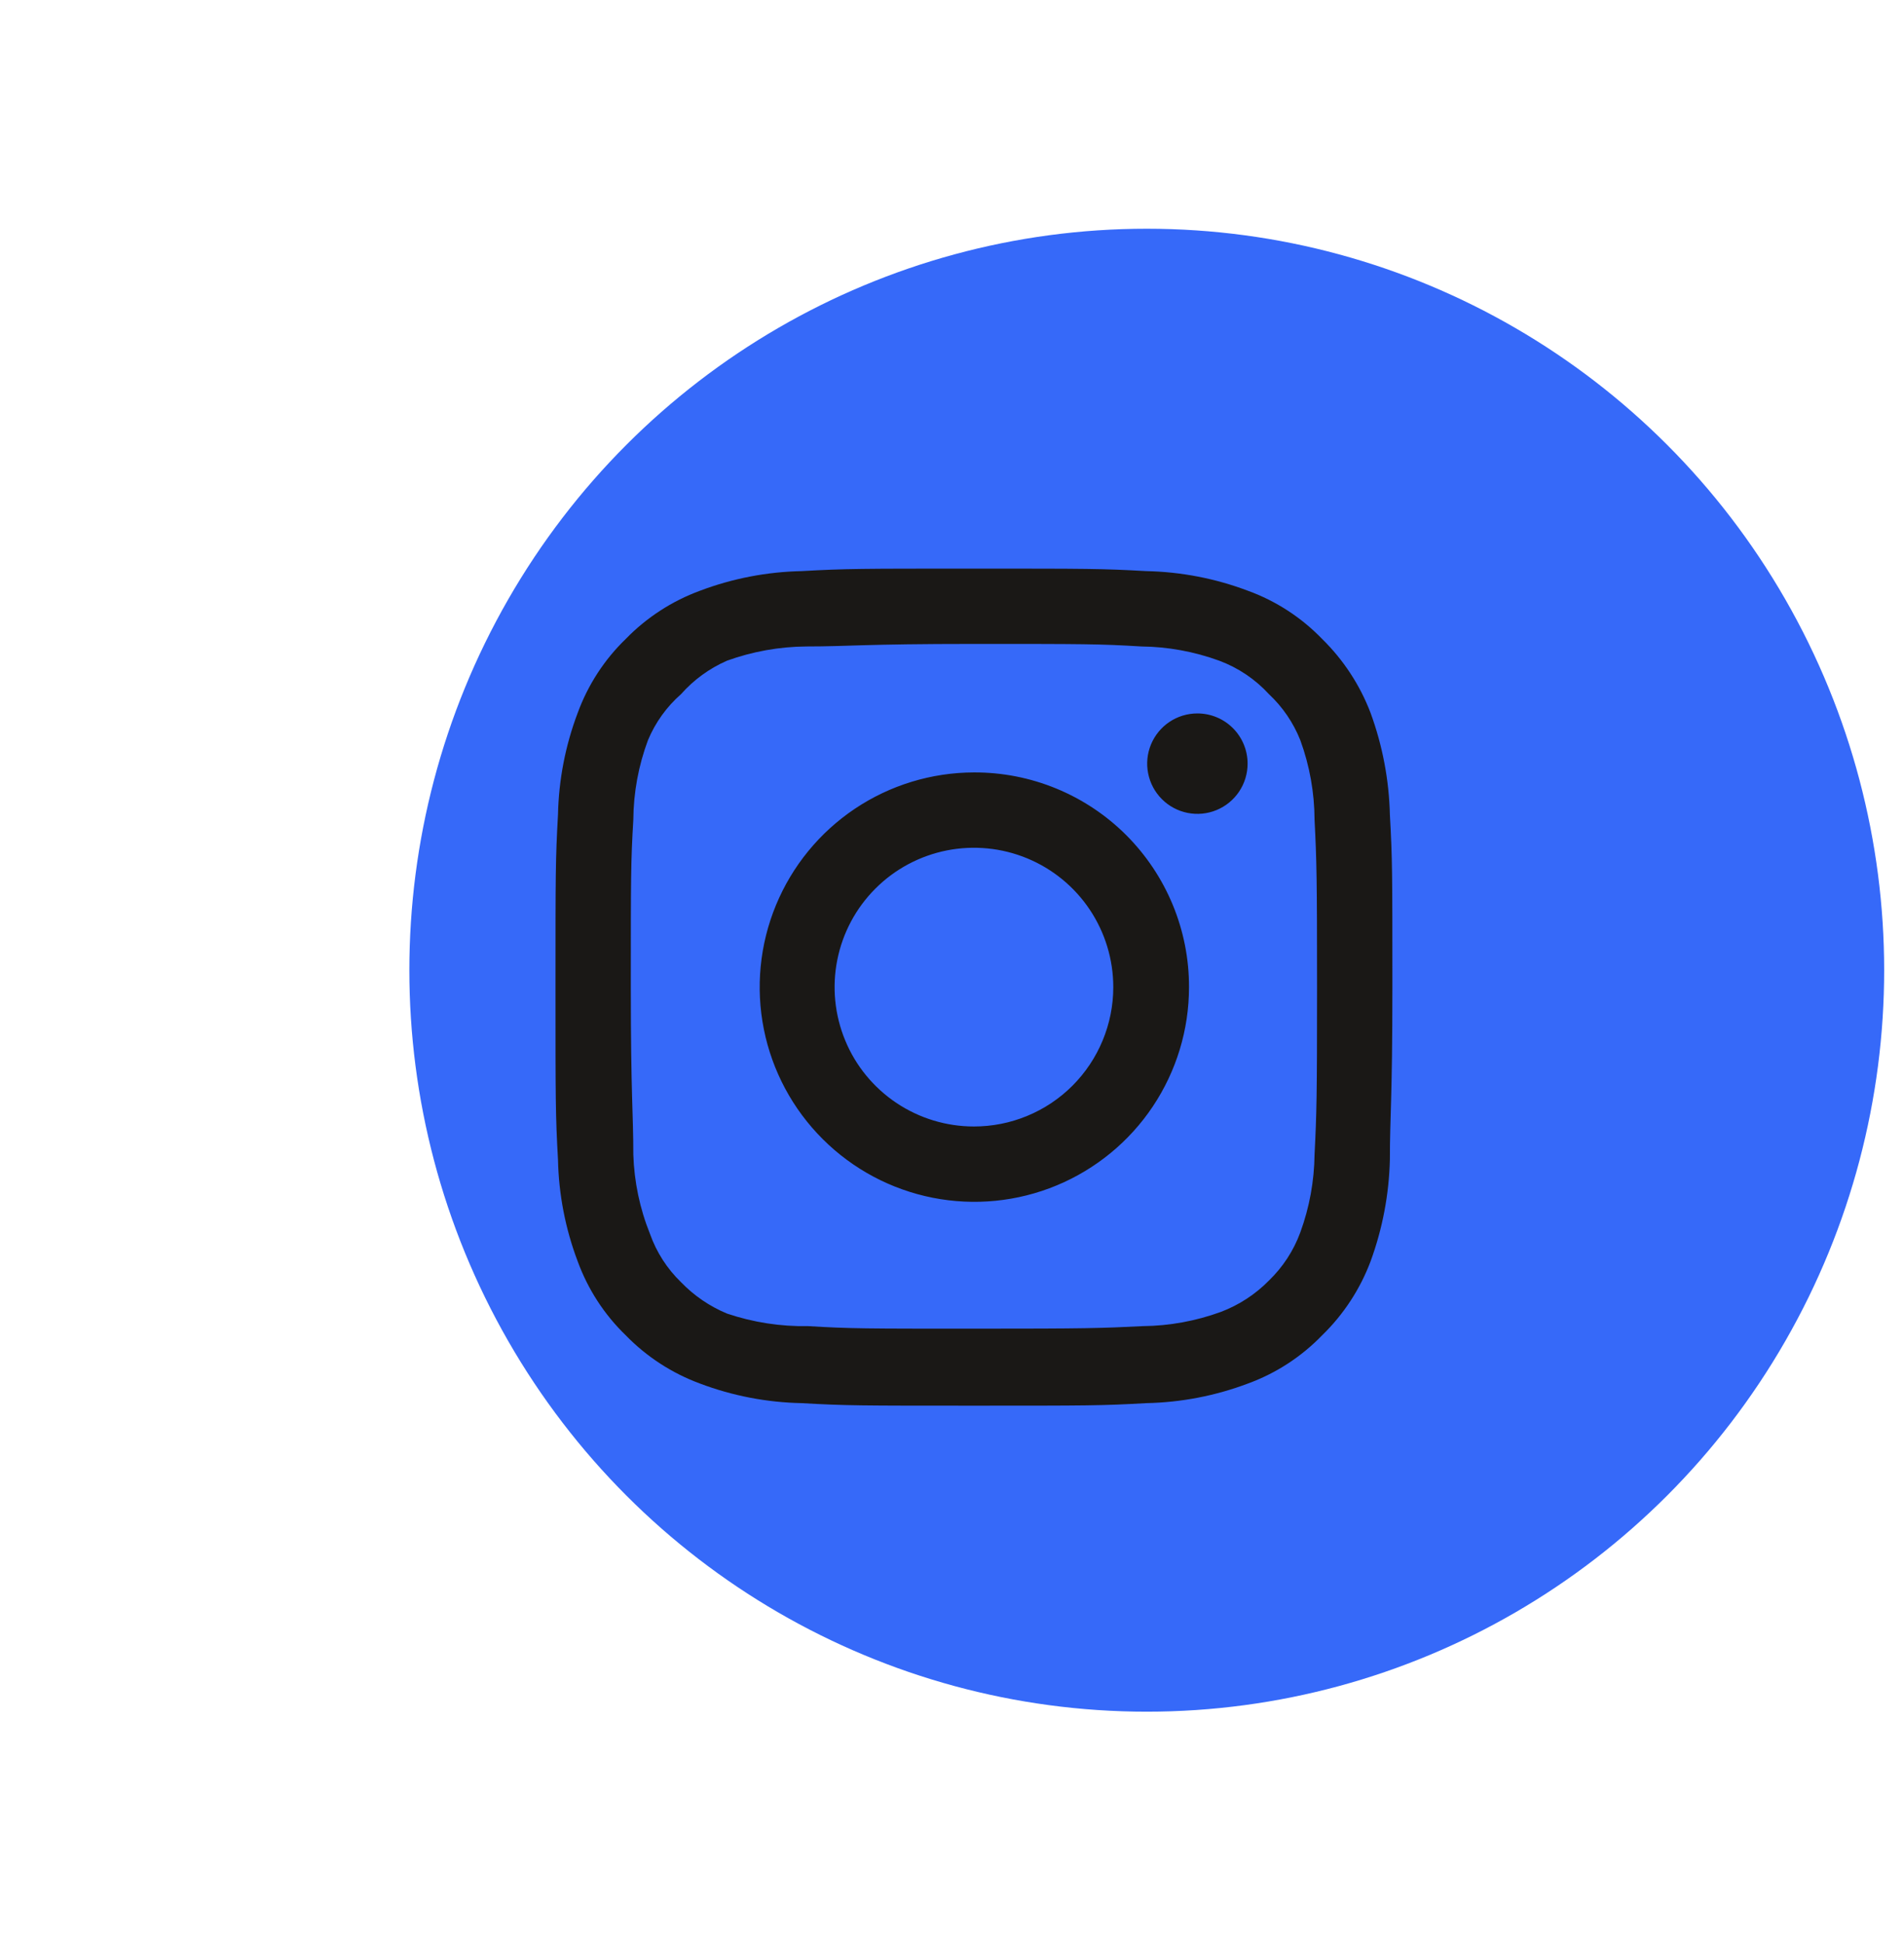
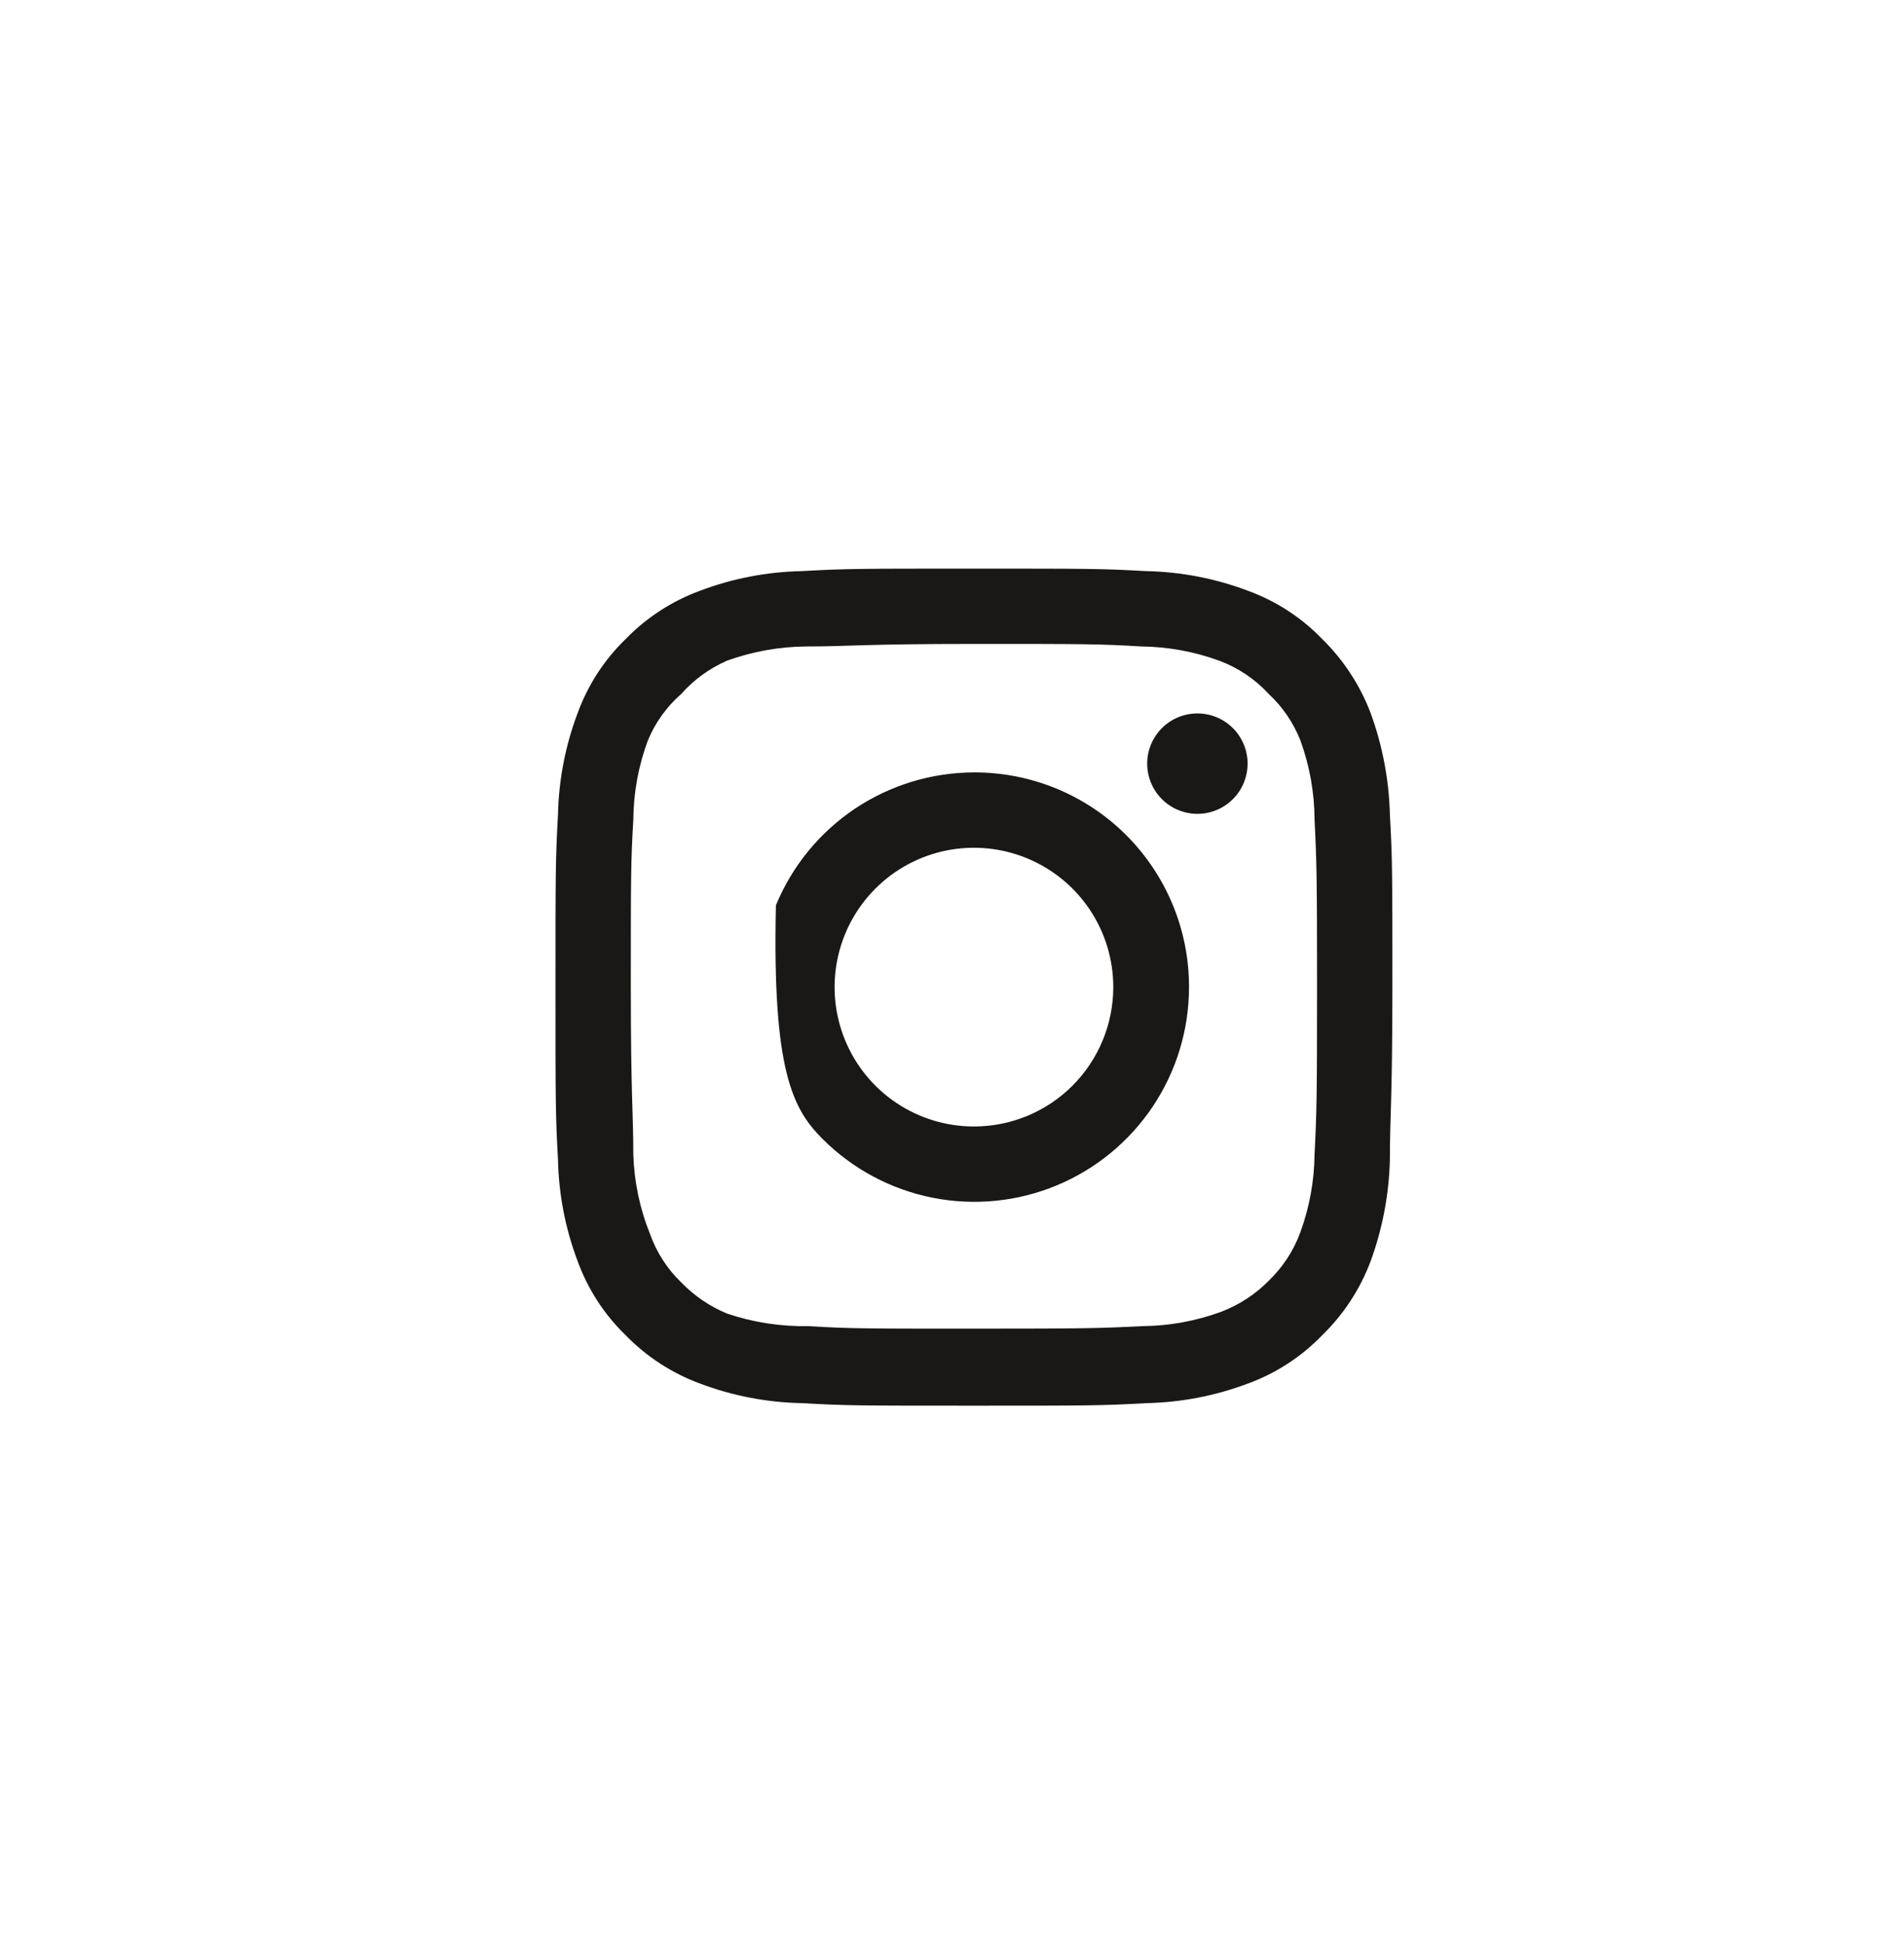
<svg xmlns="http://www.w3.org/2000/svg" width="48" height="49" viewBox="0 0 48 49" fill="none">
  <g filter="url(#filter0_i_169_460)">
-     <ellipse cx="24" cy="24.454" rx="18.689" ry="18.59" transform="rotate(-90 24 24.454)" fill="#3669F9" />
-   </g>
-   <path d="M30.186 17.982C29.936 17.982 29.691 18.056 29.483 18.195C29.275 18.334 29.113 18.532 29.017 18.763C28.921 18.994 28.896 19.249 28.945 19.494C28.994 19.74 29.114 19.965 29.291 20.142C29.468 20.32 29.694 20.44 29.939 20.489C30.185 20.538 30.439 20.513 30.671 20.417C30.902 20.321 31.1 20.159 31.239 19.951C31.378 19.742 31.452 19.498 31.452 19.247C31.452 18.912 31.319 18.59 31.081 18.352C30.844 18.115 30.522 17.982 30.186 17.982ZM35.039 20.534C35.018 19.659 34.854 18.793 34.553 17.971C34.285 17.267 33.868 16.631 33.33 16.104C32.807 15.563 32.169 15.148 31.463 14.891C30.643 14.581 29.776 14.413 28.899 14.395C27.781 14.332 27.422 14.332 24.553 14.332C21.684 14.332 21.325 14.332 20.207 14.395C19.33 14.413 18.463 14.581 17.643 14.891C16.938 15.151 16.3 15.565 15.776 16.104C15.235 16.626 14.821 17.265 14.563 17.971C14.253 18.791 14.085 19.658 14.067 20.534C14.004 21.653 14.004 22.011 14.004 24.881C14.004 27.75 14.004 28.109 14.067 29.227C14.085 30.103 14.253 30.97 14.563 31.79C14.821 32.497 15.235 33.135 15.776 33.657C16.3 34.196 16.938 34.61 17.643 34.871C18.463 35.181 19.33 35.348 20.207 35.366C21.325 35.43 21.684 35.43 24.553 35.43C27.422 35.43 27.781 35.43 28.899 35.366C29.776 35.348 30.643 35.181 31.463 34.871C32.169 34.613 32.807 34.198 33.33 33.657C33.87 33.133 34.288 32.495 34.553 31.79C34.854 30.968 35.018 30.102 35.039 29.227C35.039 28.109 35.102 27.75 35.102 24.881C35.102 22.011 35.102 21.653 35.039 20.534ZM33.14 29.1C33.132 29.77 33.011 30.433 32.781 31.062C32.613 31.521 32.342 31.936 31.99 32.276C31.648 32.624 31.234 32.894 30.777 33.067C30.148 33.296 29.484 33.418 28.815 33.425C27.76 33.478 27.37 33.489 24.595 33.489C21.821 33.489 21.43 33.489 20.375 33.425C19.68 33.438 18.988 33.331 18.329 33.109C17.892 32.928 17.497 32.658 17.169 32.318C16.819 31.979 16.551 31.564 16.388 31.105C16.13 30.466 15.988 29.788 15.966 29.1C15.966 28.045 15.903 27.655 15.903 24.881C15.903 22.106 15.903 21.716 15.966 20.661C15.971 19.976 16.096 19.298 16.335 18.657C16.521 18.211 16.806 17.814 17.169 17.496C17.489 17.134 17.885 16.846 18.329 16.652C18.972 16.42 19.65 16.299 20.333 16.294C21.388 16.294 21.779 16.23 24.553 16.23C27.327 16.23 27.718 16.23 28.773 16.294C29.442 16.301 30.106 16.423 30.735 16.652C31.214 16.83 31.644 17.119 31.99 17.496C32.336 17.82 32.606 18.216 32.781 18.657C33.016 19.299 33.137 19.977 33.14 20.661C33.193 21.716 33.203 22.106 33.203 24.881C33.203 27.655 33.193 28.045 33.14 29.1ZM24.553 19.469C23.483 19.471 22.438 19.79 21.549 20.386C20.661 20.982 19.969 21.828 19.561 22.817C19.153 23.806 19.047 24.894 19.257 25.943C19.467 26.992 19.983 27.955 20.741 28.711C21.498 29.467 22.462 29.981 23.512 30.189C24.561 30.397 25.649 30.289 26.637 29.879C27.625 29.469 28.47 28.776 29.064 27.886C29.658 26.996 29.975 25.951 29.975 24.881C29.977 24.169 29.837 23.463 29.565 22.806C29.293 22.148 28.893 21.55 28.39 21.047C27.886 20.544 27.287 20.146 26.629 19.875C25.97 19.604 25.265 19.466 24.553 19.469ZM24.553 28.393C23.858 28.393 23.179 28.187 22.601 27.801C22.024 27.415 21.573 26.867 21.308 26.225C21.042 25.583 20.972 24.877 21.108 24.195C21.243 23.514 21.578 22.888 22.069 22.397C22.56 21.905 23.186 21.571 23.868 21.435C24.549 21.3 25.255 21.369 25.897 21.635C26.539 21.901 27.088 22.351 27.474 22.929C27.86 23.507 28.066 24.186 28.066 24.881C28.066 25.342 27.975 25.799 27.798 26.225C27.622 26.651 27.363 27.038 27.037 27.365C26.711 27.691 26.323 27.95 25.897 28.126C25.471 28.303 25.014 28.393 24.553 28.393Z" fill="#1A1816" />
+     </g>
+   <path d="M30.186 17.982C29.936 17.982 29.691 18.056 29.483 18.195C29.275 18.334 29.113 18.532 29.017 18.763C28.921 18.994 28.896 19.249 28.945 19.494C28.994 19.74 29.114 19.965 29.291 20.142C29.468 20.32 29.694 20.44 29.939 20.489C30.185 20.538 30.439 20.513 30.671 20.417C30.902 20.321 31.1 20.159 31.239 19.951C31.378 19.742 31.452 19.498 31.452 19.247C31.452 18.912 31.319 18.59 31.081 18.352C30.844 18.115 30.522 17.982 30.186 17.982ZM35.039 20.534C35.018 19.659 34.854 18.793 34.553 17.971C34.285 17.267 33.868 16.631 33.33 16.104C32.807 15.563 32.169 15.148 31.463 14.891C30.643 14.581 29.776 14.413 28.899 14.395C27.781 14.332 27.422 14.332 24.553 14.332C21.684 14.332 21.325 14.332 20.207 14.395C19.33 14.413 18.463 14.581 17.643 14.891C16.938 15.151 16.3 15.565 15.776 16.104C15.235 16.626 14.821 17.265 14.563 17.971C14.253 18.791 14.085 19.658 14.067 20.534C14.004 21.653 14.004 22.011 14.004 24.881C14.004 27.75 14.004 28.109 14.067 29.227C14.085 30.103 14.253 30.97 14.563 31.79C14.821 32.497 15.235 33.135 15.776 33.657C16.3 34.196 16.938 34.61 17.643 34.871C18.463 35.181 19.33 35.348 20.207 35.366C21.325 35.43 21.684 35.43 24.553 35.43C27.422 35.43 27.781 35.43 28.899 35.366C29.776 35.348 30.643 35.181 31.463 34.871C32.169 34.613 32.807 34.198 33.33 33.657C33.87 33.133 34.288 32.495 34.553 31.79C34.854 30.968 35.018 30.102 35.039 29.227C35.039 28.109 35.102 27.75 35.102 24.881C35.102 22.011 35.102 21.653 35.039 20.534ZM33.14 29.1C33.132 29.77 33.011 30.433 32.781 31.062C32.613 31.521 32.342 31.936 31.99 32.276C31.648 32.624 31.234 32.894 30.777 33.067C30.148 33.296 29.484 33.418 28.815 33.425C27.76 33.478 27.37 33.489 24.595 33.489C21.821 33.489 21.43 33.489 20.375 33.425C19.68 33.438 18.988 33.331 18.329 33.109C17.892 32.928 17.497 32.658 17.169 32.318C16.819 31.979 16.551 31.564 16.388 31.105C16.13 30.466 15.988 29.788 15.966 29.1C15.966 28.045 15.903 27.655 15.903 24.881C15.903 22.106 15.903 21.716 15.966 20.661C15.971 19.976 16.096 19.298 16.335 18.657C16.521 18.211 16.806 17.814 17.169 17.496C17.489 17.134 17.885 16.846 18.329 16.652C18.972 16.42 19.65 16.299 20.333 16.294C21.388 16.294 21.779 16.23 24.553 16.23C27.327 16.23 27.718 16.23 28.773 16.294C29.442 16.301 30.106 16.423 30.735 16.652C31.214 16.83 31.644 17.119 31.99 17.496C32.336 17.82 32.606 18.216 32.781 18.657C33.016 19.299 33.137 19.977 33.14 20.661C33.193 21.716 33.203 22.106 33.203 24.881C33.203 27.655 33.193 28.045 33.14 29.1ZM24.553 19.469C23.483 19.471 22.438 19.79 21.549 20.386C20.661 20.982 19.969 21.828 19.561 22.817C19.467 26.992 19.983 27.955 20.741 28.711C21.498 29.467 22.462 29.981 23.512 30.189C24.561 30.397 25.649 30.289 26.637 29.879C27.625 29.469 28.47 28.776 29.064 27.886C29.658 26.996 29.975 25.951 29.975 24.881C29.977 24.169 29.837 23.463 29.565 22.806C29.293 22.148 28.893 21.55 28.39 21.047C27.886 20.544 27.287 20.146 26.629 19.875C25.97 19.604 25.265 19.466 24.553 19.469ZM24.553 28.393C23.858 28.393 23.179 28.187 22.601 27.801C22.024 27.415 21.573 26.867 21.308 26.225C21.042 25.583 20.972 24.877 21.108 24.195C21.243 23.514 21.578 22.888 22.069 22.397C22.56 21.905 23.186 21.571 23.868 21.435C24.549 21.3 25.255 21.369 25.897 21.635C26.539 21.901 27.088 22.351 27.474 22.929C27.86 23.507 28.066 24.186 28.066 24.881C28.066 25.342 27.975 25.799 27.798 26.225C27.622 26.651 27.363 27.038 27.037 27.365C26.711 27.691 26.323 27.95 25.897 28.126C25.471 28.303 25.014 28.393 24.553 28.393Z" fill="#1A1816" />
  <defs>
    <filter id="filter0_i_169_460" x="5.41" y="5.765" width="42.09" height="37.378" filterUnits="userSpaceOnUse" color-interpolation-filters="sRGB">
      <feFlood flood-opacity="0" result="BackgroundImageFix" />
      <feBlend mode="normal" in="SourceGraphic" in2="BackgroundImageFix" result="shape" />
      <feColorMatrix in="SourceAlpha" type="matrix" values="0 0 0 0 0 0 0 0 0 0 0 0 0 0 0 0 0 0 127 0" result="hardAlpha" />
      <feOffset dx="4.91" />
      <feGaussianBlur stdDeviation="7.015" />
      <feComposite in2="hardAlpha" operator="arithmetic" k2="-1" k3="1" />
      <feColorMatrix type="matrix" values="0 0 0 0 1 0 0 0 0 1 0 0 0 0 1 0 0 0 0.15 0" />
      <feBlend mode="normal" in2="shape" result="effect1_innerShadow_169_460" />
    </filter>
  </defs>
</svg>